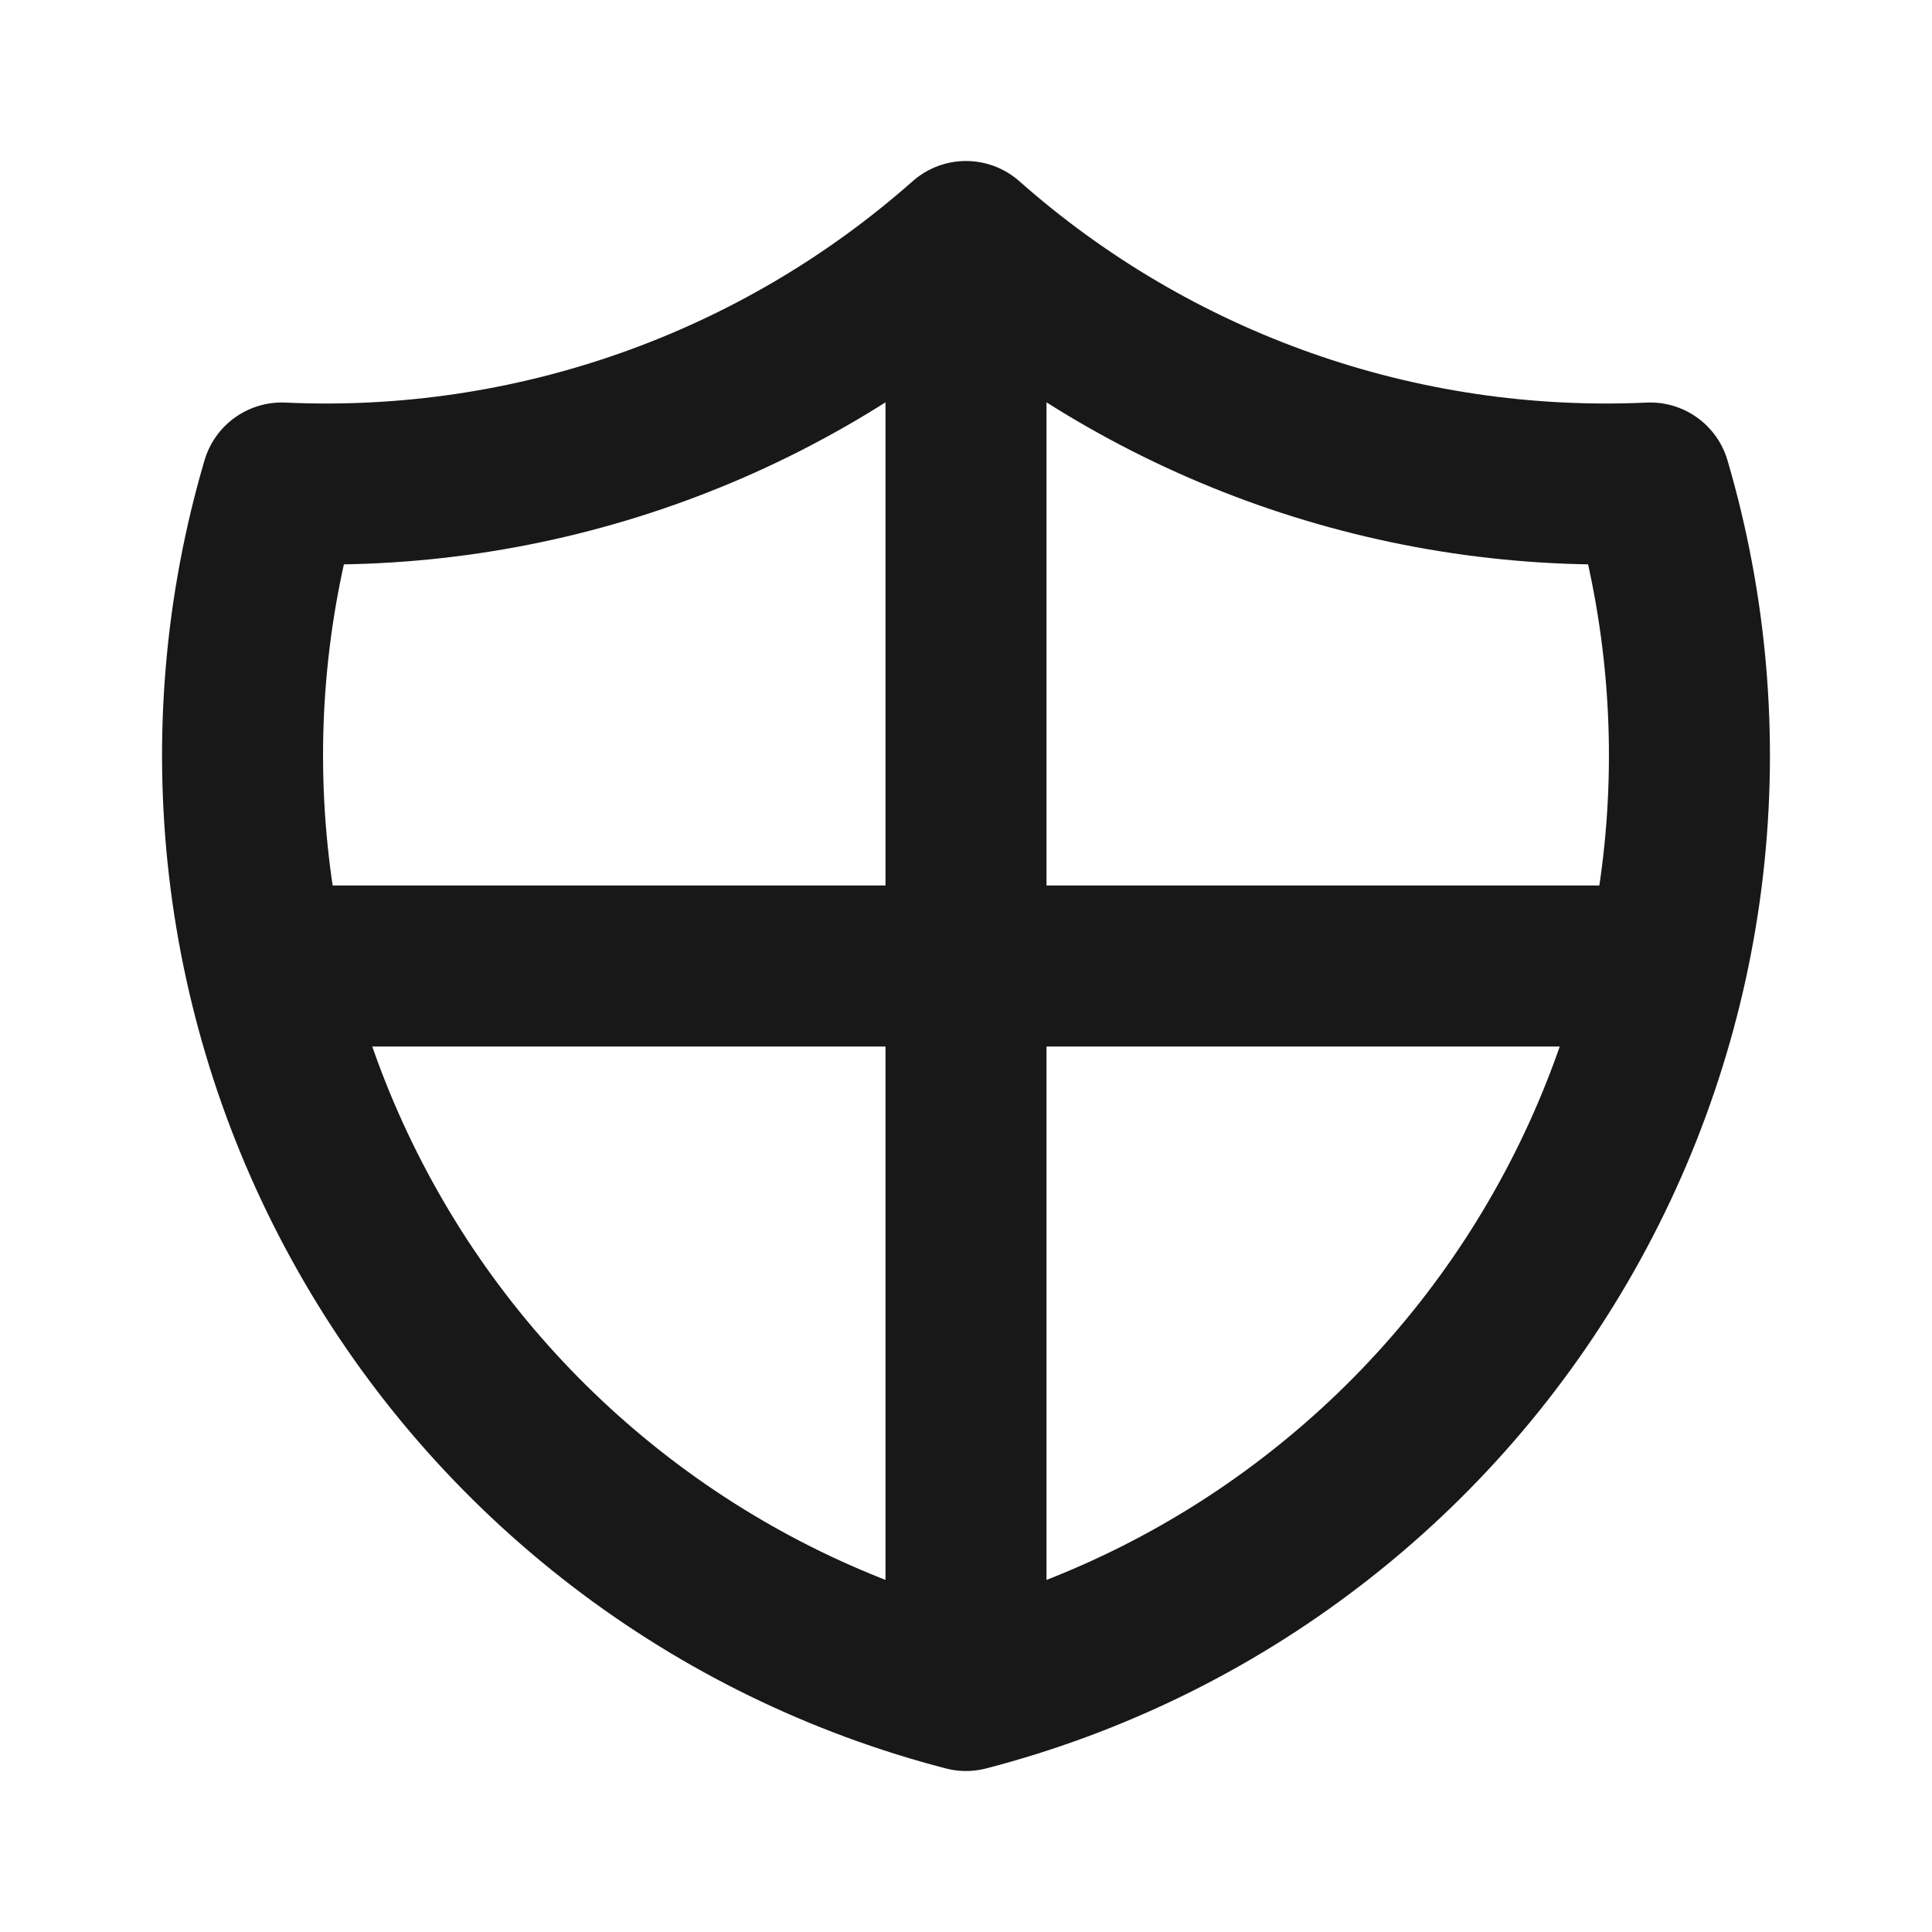
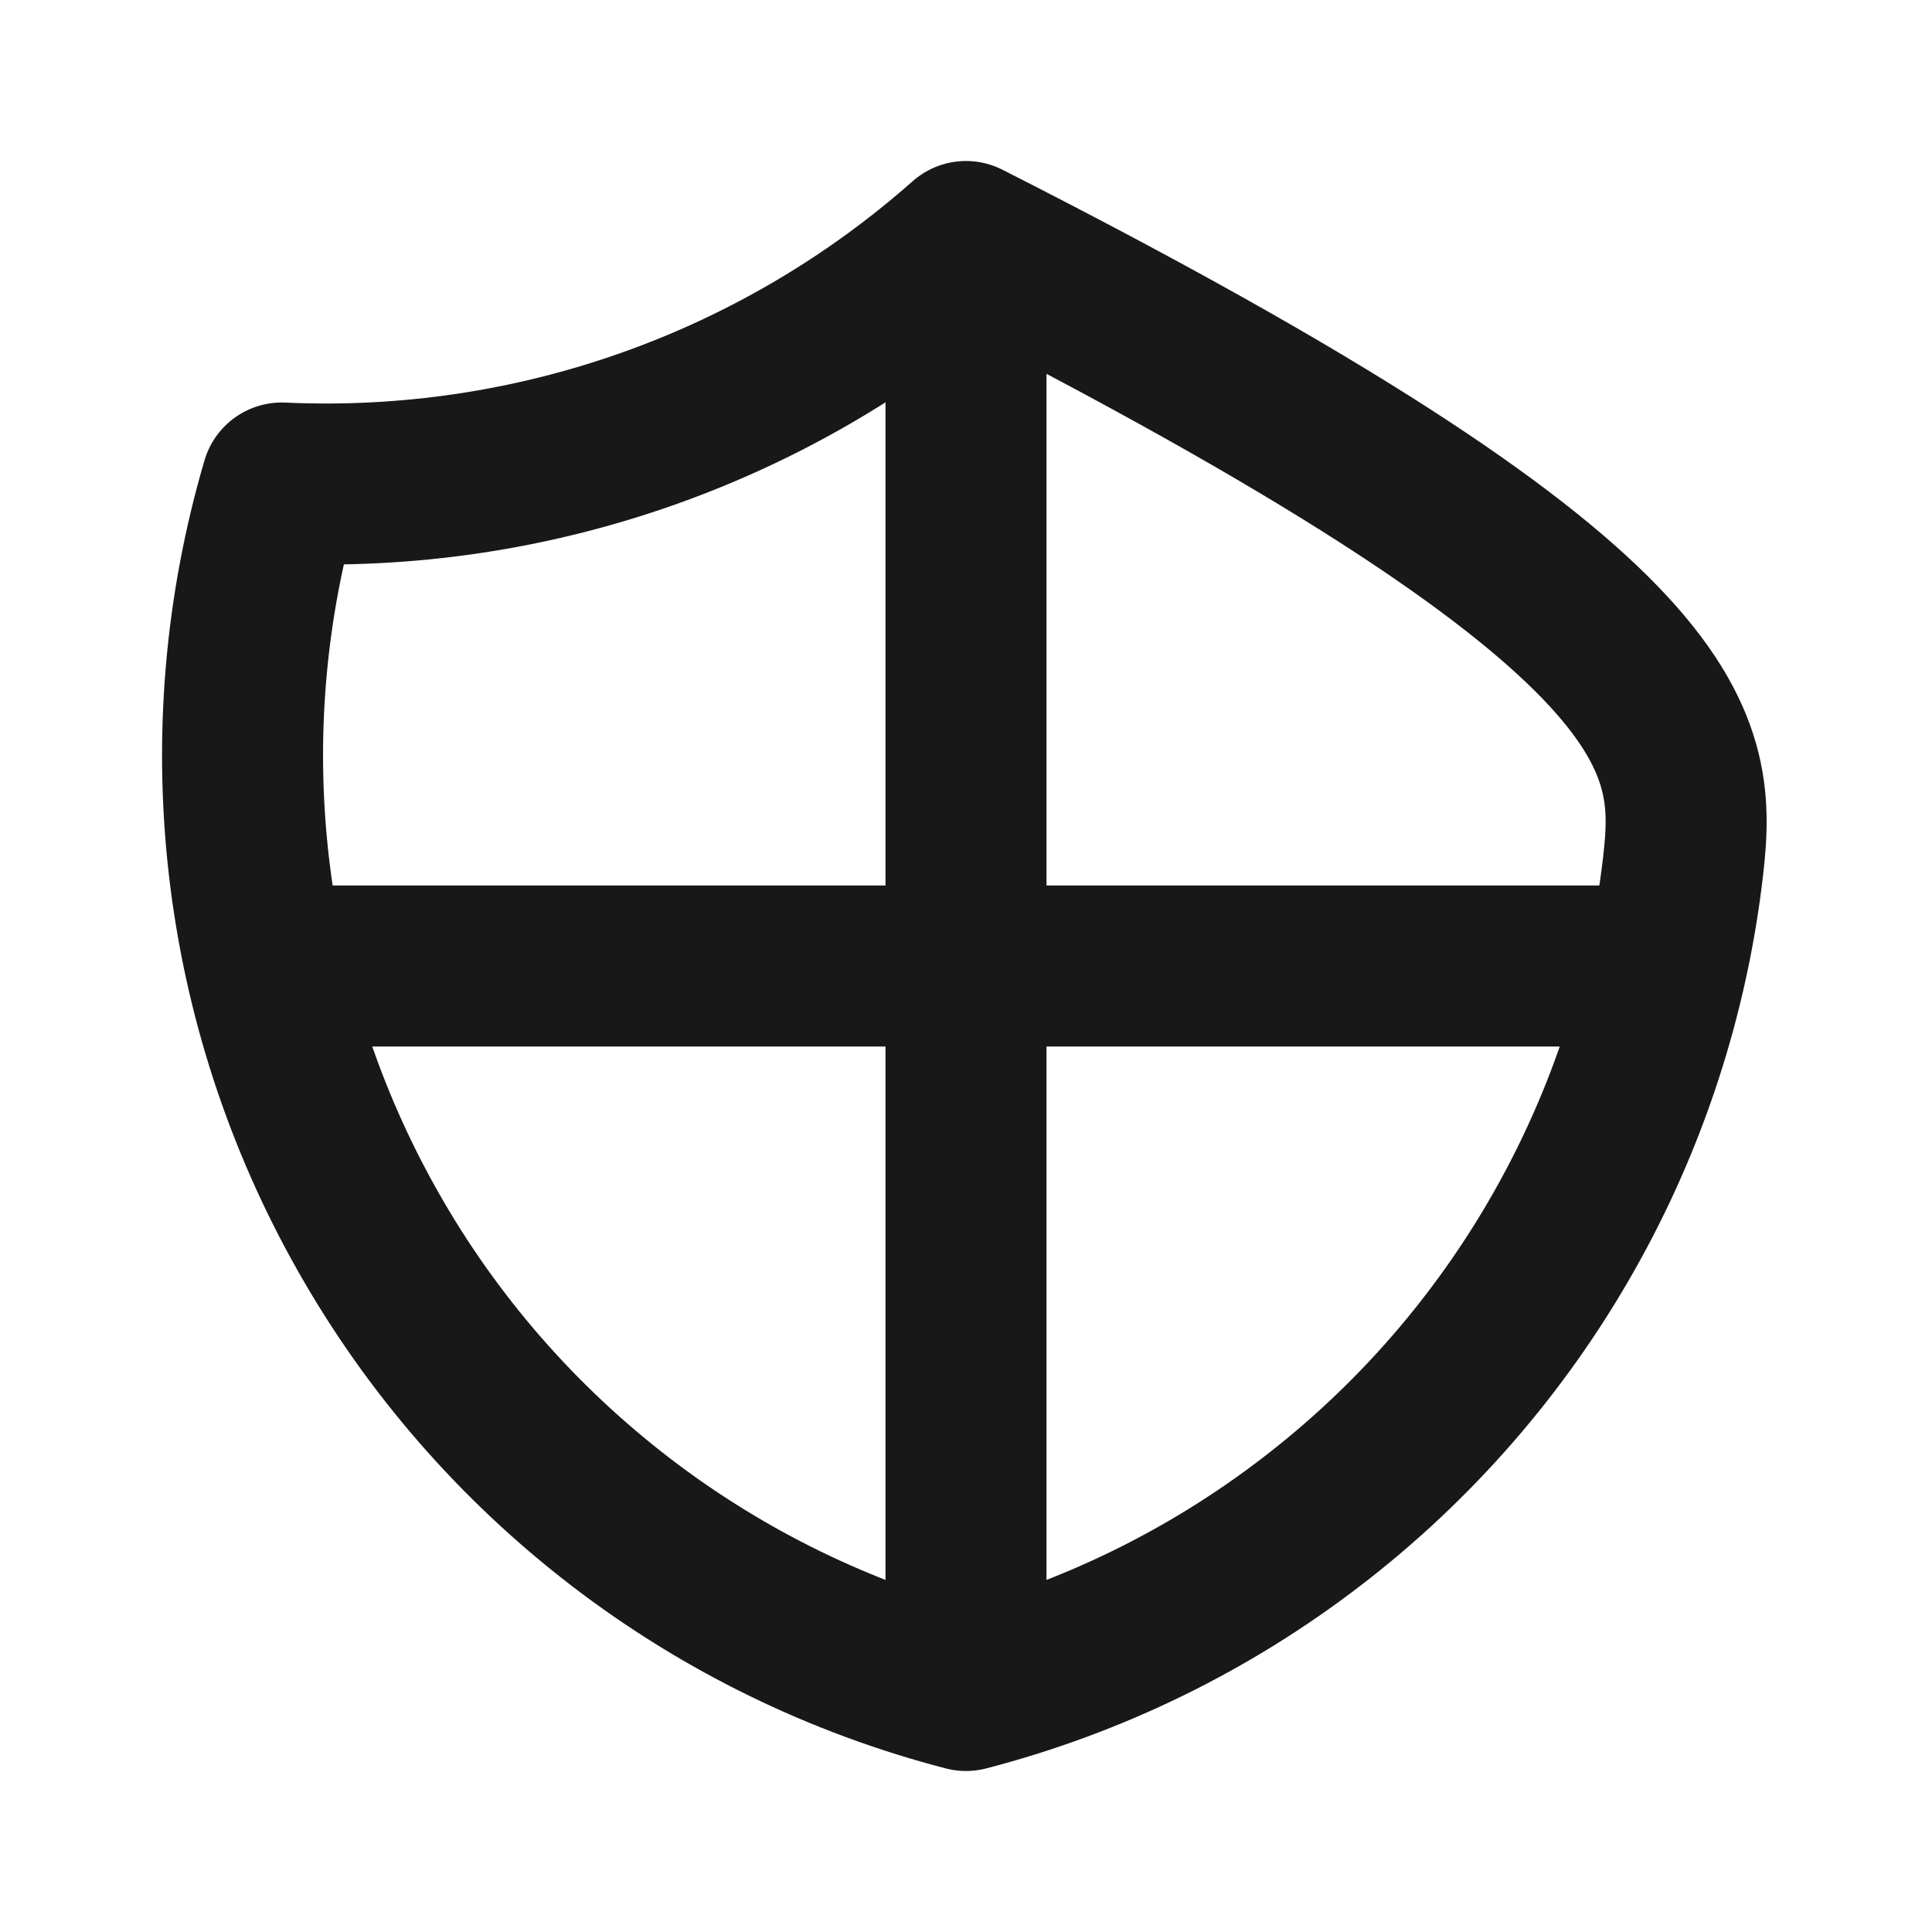
<svg xmlns="http://www.w3.org/2000/svg" width="24" height="24" viewBox="0 0 24 24" fill="none">
-   <path d="M12 3C14.336 5.067 17.384 6.143 20.5 6C20.953 7.543 21.092 9.161 20.908 10.759C20.724 12.357 20.22 13.901 19.427 15.3C18.634 16.7 17.568 17.925 16.292 18.904C15.017 19.884 13.557 20.596 12 21M12 3C9.664 5.067 6.615 6.143 3.5 6C3.046 7.543 2.908 9.161 3.092 10.759C3.276 12.357 3.78 13.901 4.573 15.3C5.365 16.7 6.432 17.925 7.707 18.904C8.983 19.884 10.443 20.596 12 21M12 3V21M3.5 12H20.5" stroke="#181818" stroke-width="2" stroke-linecap="round" stroke-linejoin="round" />
+   <path d="M12 3C20.953 7.543 21.092 9.161 20.908 10.759C20.724 12.357 20.22 13.901 19.427 15.3C18.634 16.7 17.568 17.925 16.292 18.904C15.017 19.884 13.557 20.596 12 21M12 3C9.664 5.067 6.615 6.143 3.5 6C3.046 7.543 2.908 9.161 3.092 10.759C3.276 12.357 3.78 13.901 4.573 15.3C5.365 16.7 6.432 17.925 7.707 18.904C8.983 19.884 10.443 20.596 12 21M12 3V21M3.5 12H20.5" stroke="#181818" stroke-width="2" stroke-linecap="round" stroke-linejoin="round" />
</svg>